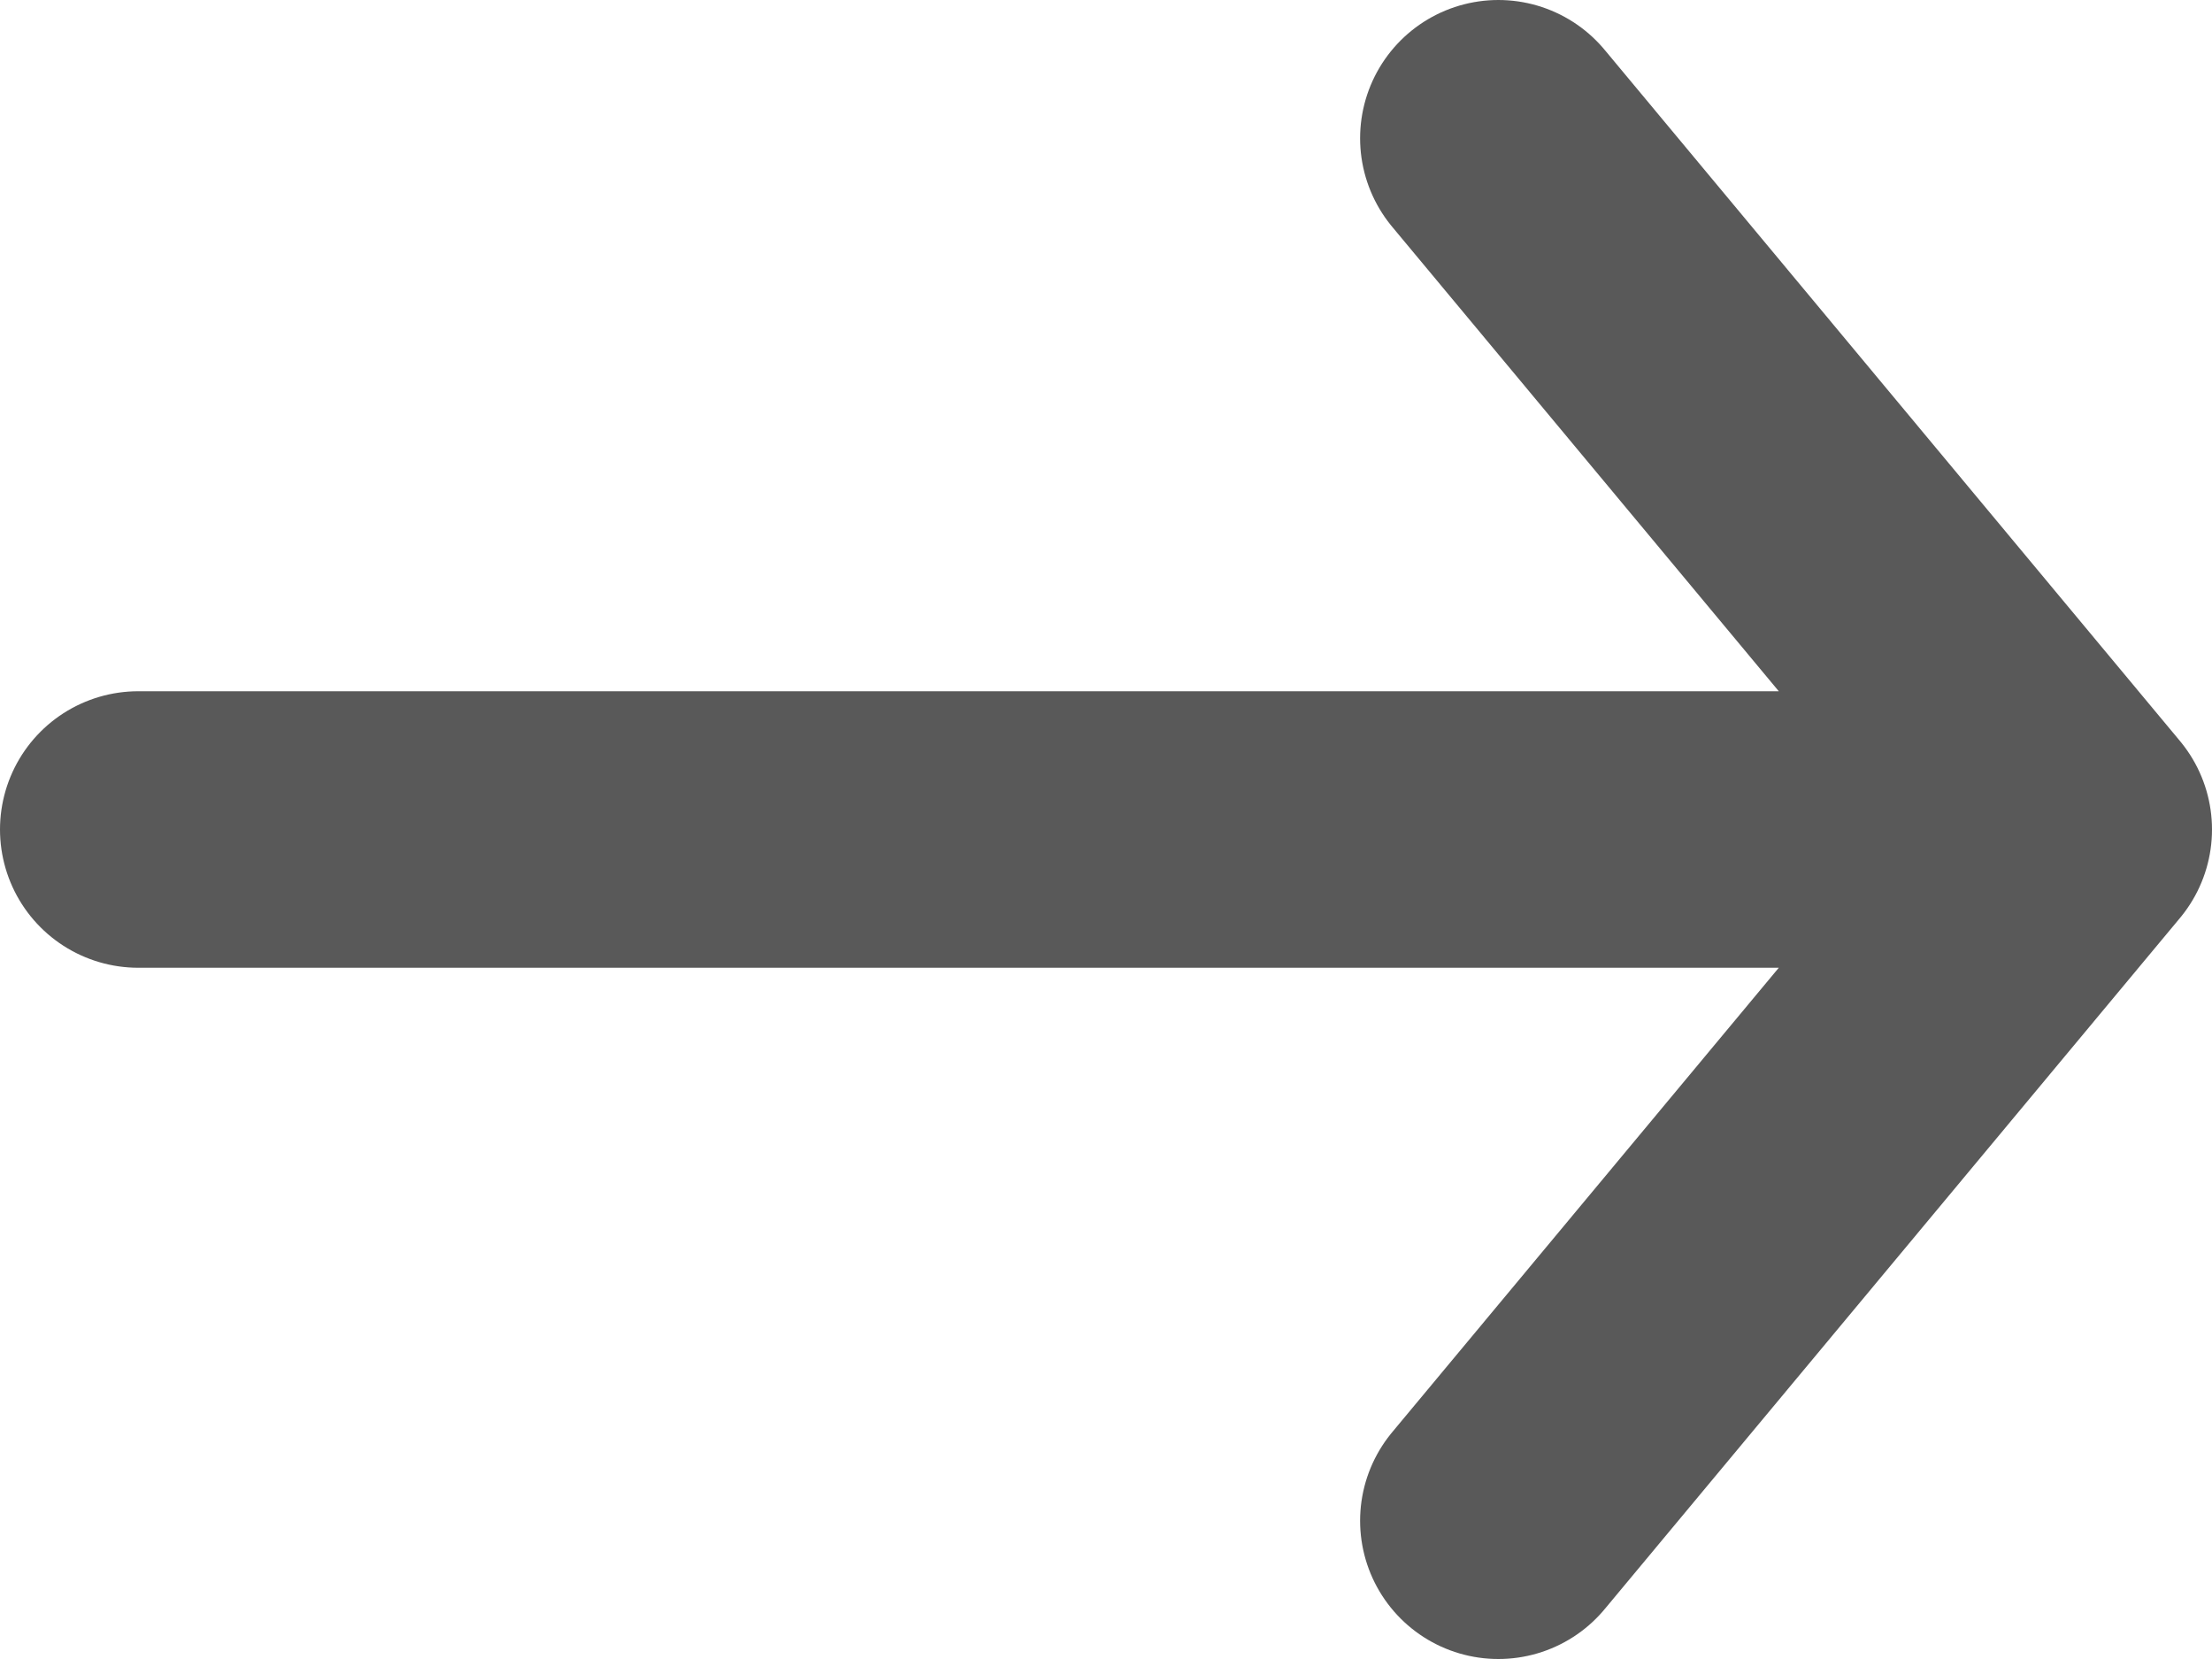
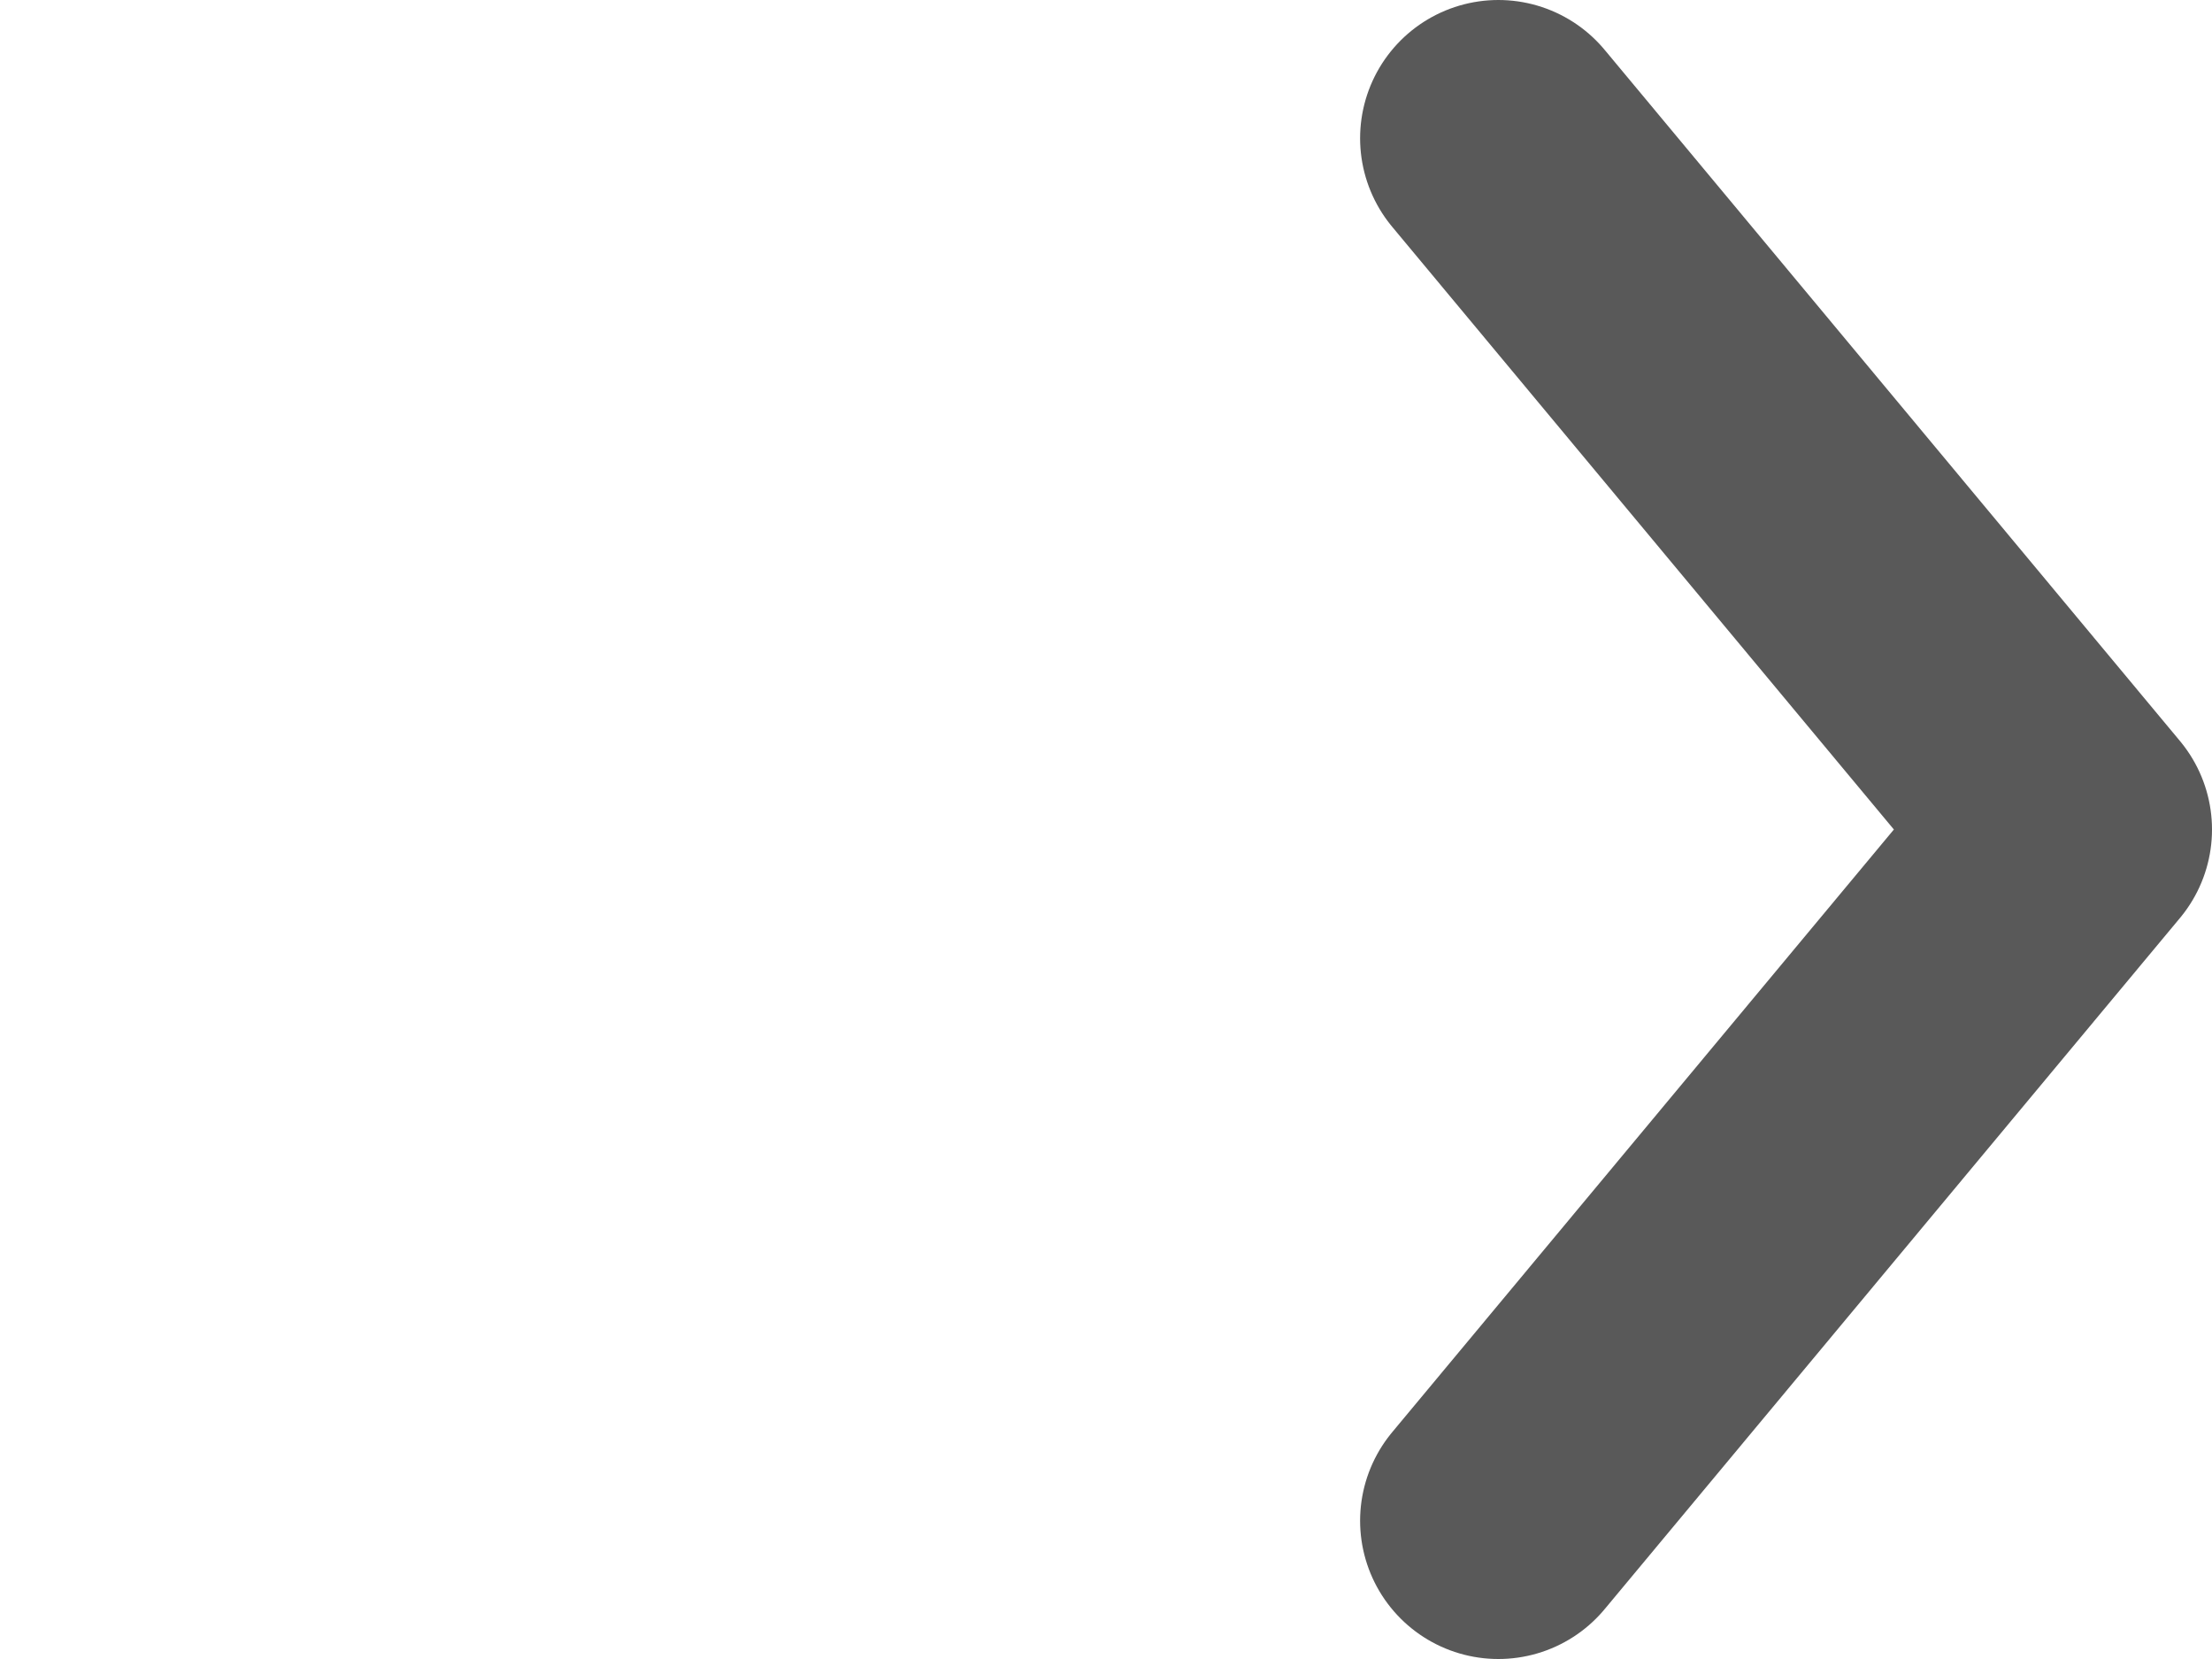
<svg xmlns="http://www.w3.org/2000/svg" width="16" height="12" viewBox="0 0 16 12" fill="none">
-   <path d="M1 6H15M15 6L10.838 1M15 6L10.838 11" stroke="#595959" stroke-width="2" stroke-linecap="round" stroke-linejoin="round" />
+   <path d="M1 6M15 6L10.838 1M15 6L10.838 11" stroke="#595959" stroke-width="2" stroke-linecap="round" stroke-linejoin="round" />
</svg>